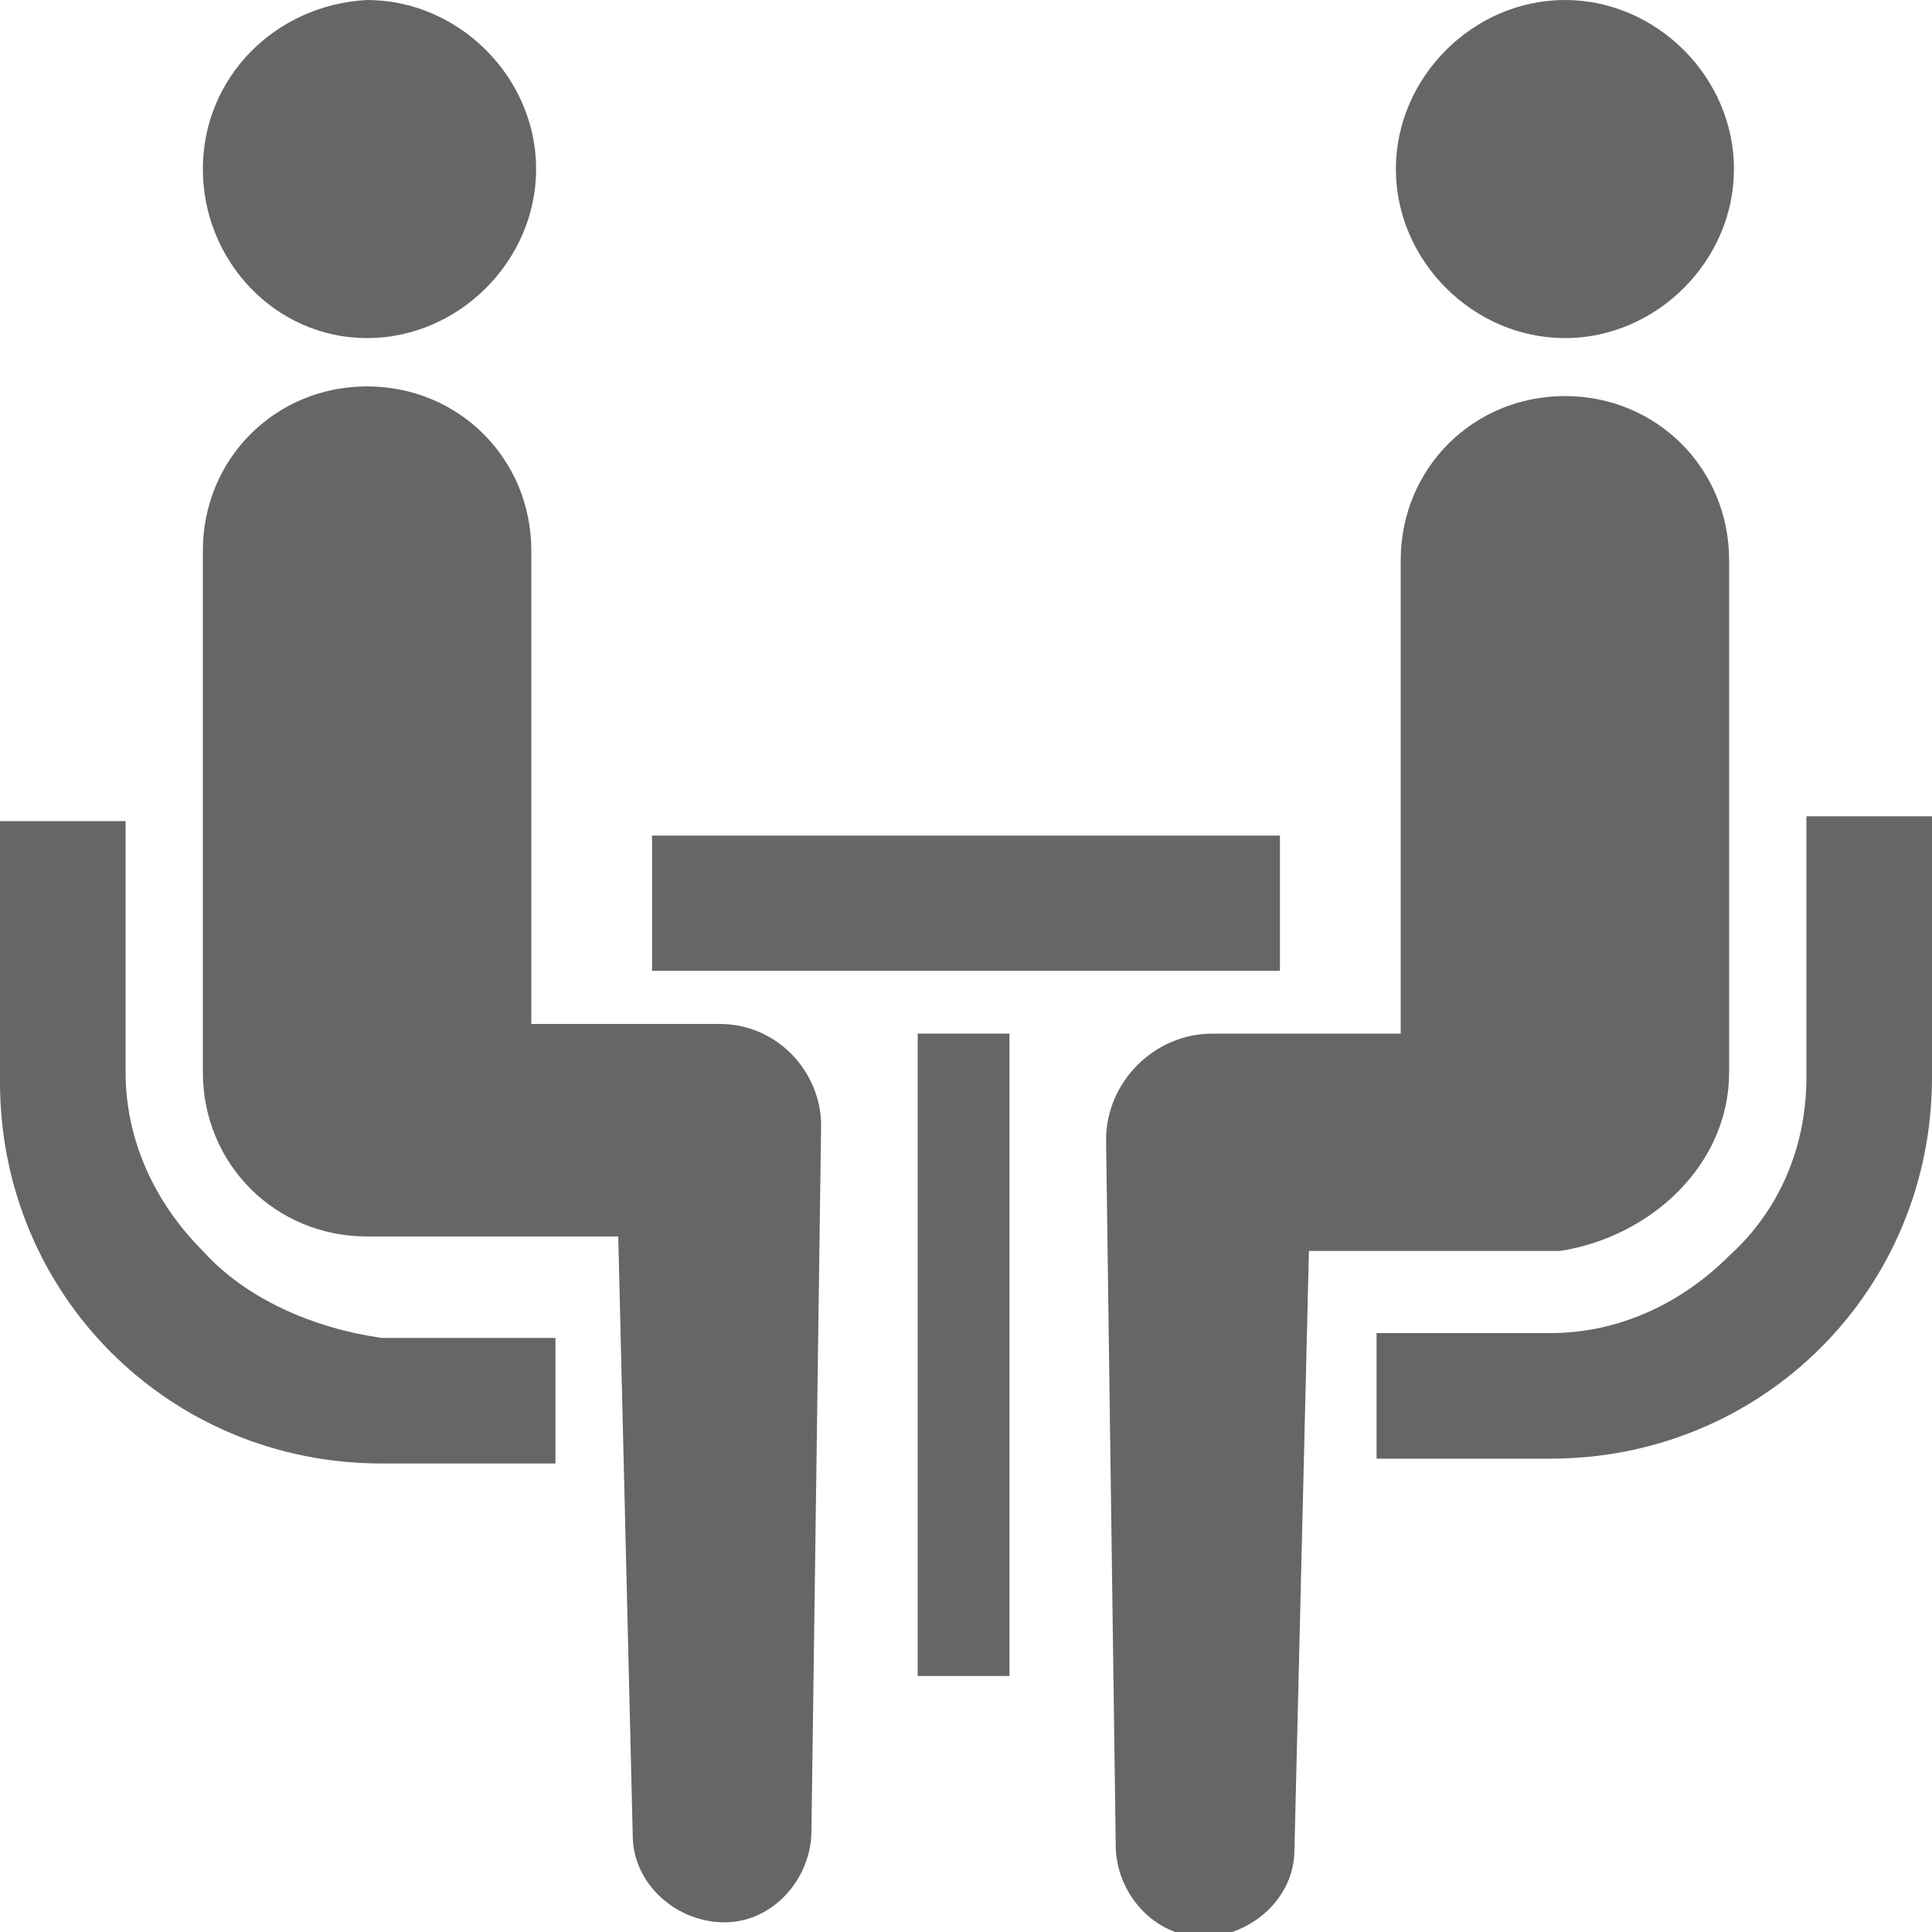
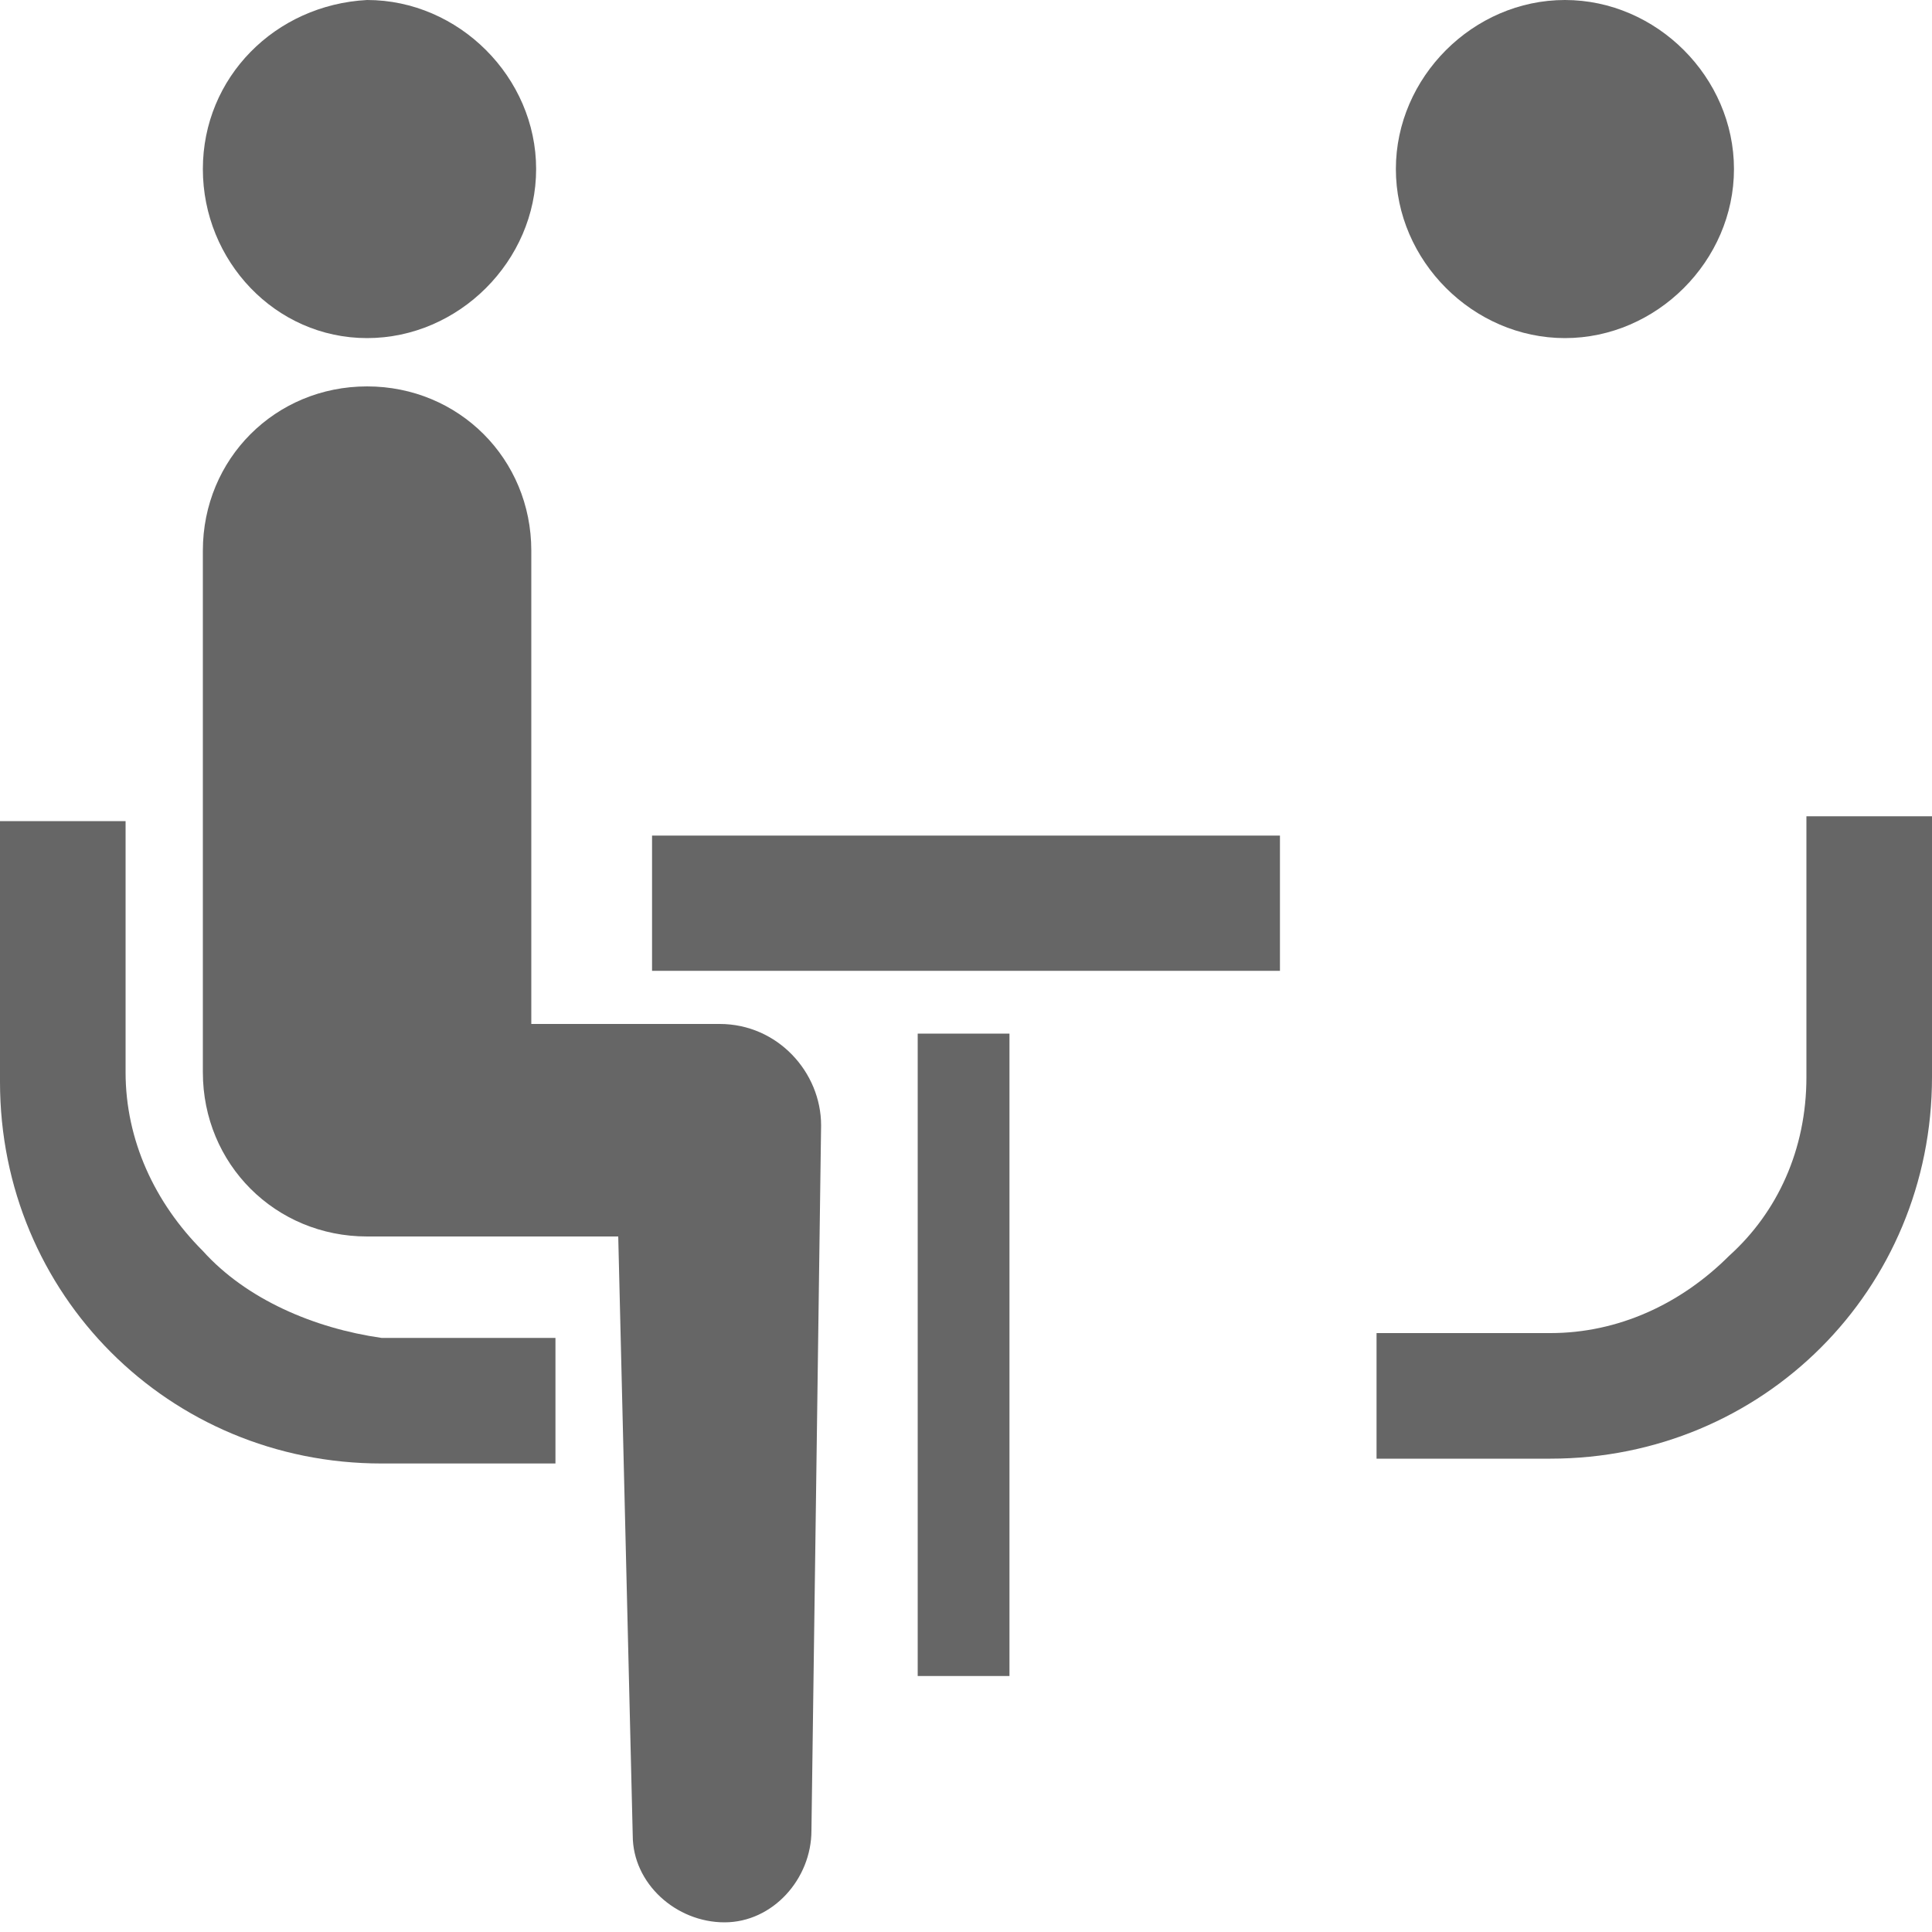
<svg xmlns="http://www.w3.org/2000/svg" id="レイヤー_1" width="40" height="40" viewBox="0 0 40 40">
  <style>.st0{fill:#666}</style>
  <path class="st0" d="M4.2 25.9c-1-1-1.6-2.3-1.6-3.7V17H0v5.4c0 4.4 3.5 7.9 7.9 7.9h3.6v-2.6H7.9c-1.4-.2-2.8-.8-3.7-1.8zM7.6 7c1.9 0 3.5-1.6 3.5-3.5S9.5 0 7.6 0C5.7.1 4.2 1.6 4.2 3.5S5.7 7 7.6 7z" />
  <path class="st0" d="M14.9 21.2H11v-9.8C11 9.5 9.5 8 7.6 8s-3.4 1.5-3.4 3.4v10.8c0 1.9 1.5 3.4 3.4 3.4h5.2l.3 12.4c0 1 .9 1.8 1.9 1.8s1.8-.9 1.8-1.9l.2-14.6c0-1.1-.9-2.1-2.1-2.1zM37.4 16.9v5.4c0 1.5-.6 2.8-1.6 3.7-1 1-2.3 1.6-3.7 1.6h-3.6v2.6h3.6c4.4 0 7.9-3.5 7.9-7.9v-5.4h-2.6zM32.4 7c1.9 0 3.5-1.6 3.5-3.5S34.3 0 32.4 0s-3.5 1.6-3.5 3.5S30.5 7 32.4 7z" />
-   <path class="st0" d="M35.8 22.2V11.6c0-1.9-1.5-3.4-3.4-3.4S29 9.7 29 11.6v9.8h-3.9c-1.2 0-2.2 1-2.2 2.2l.2 14.6c0 1 .8 1.9 1.8 1.9s1.9-.8 1.9-1.8l.3-12.4h5.2c1.9-.3 3.5-1.8 3.5-3.7z" />
  <path class="st0" d="M13.5 17.3h13v2.8h-13zM19 21.4h1.9v13.3H19z" />
</svg>